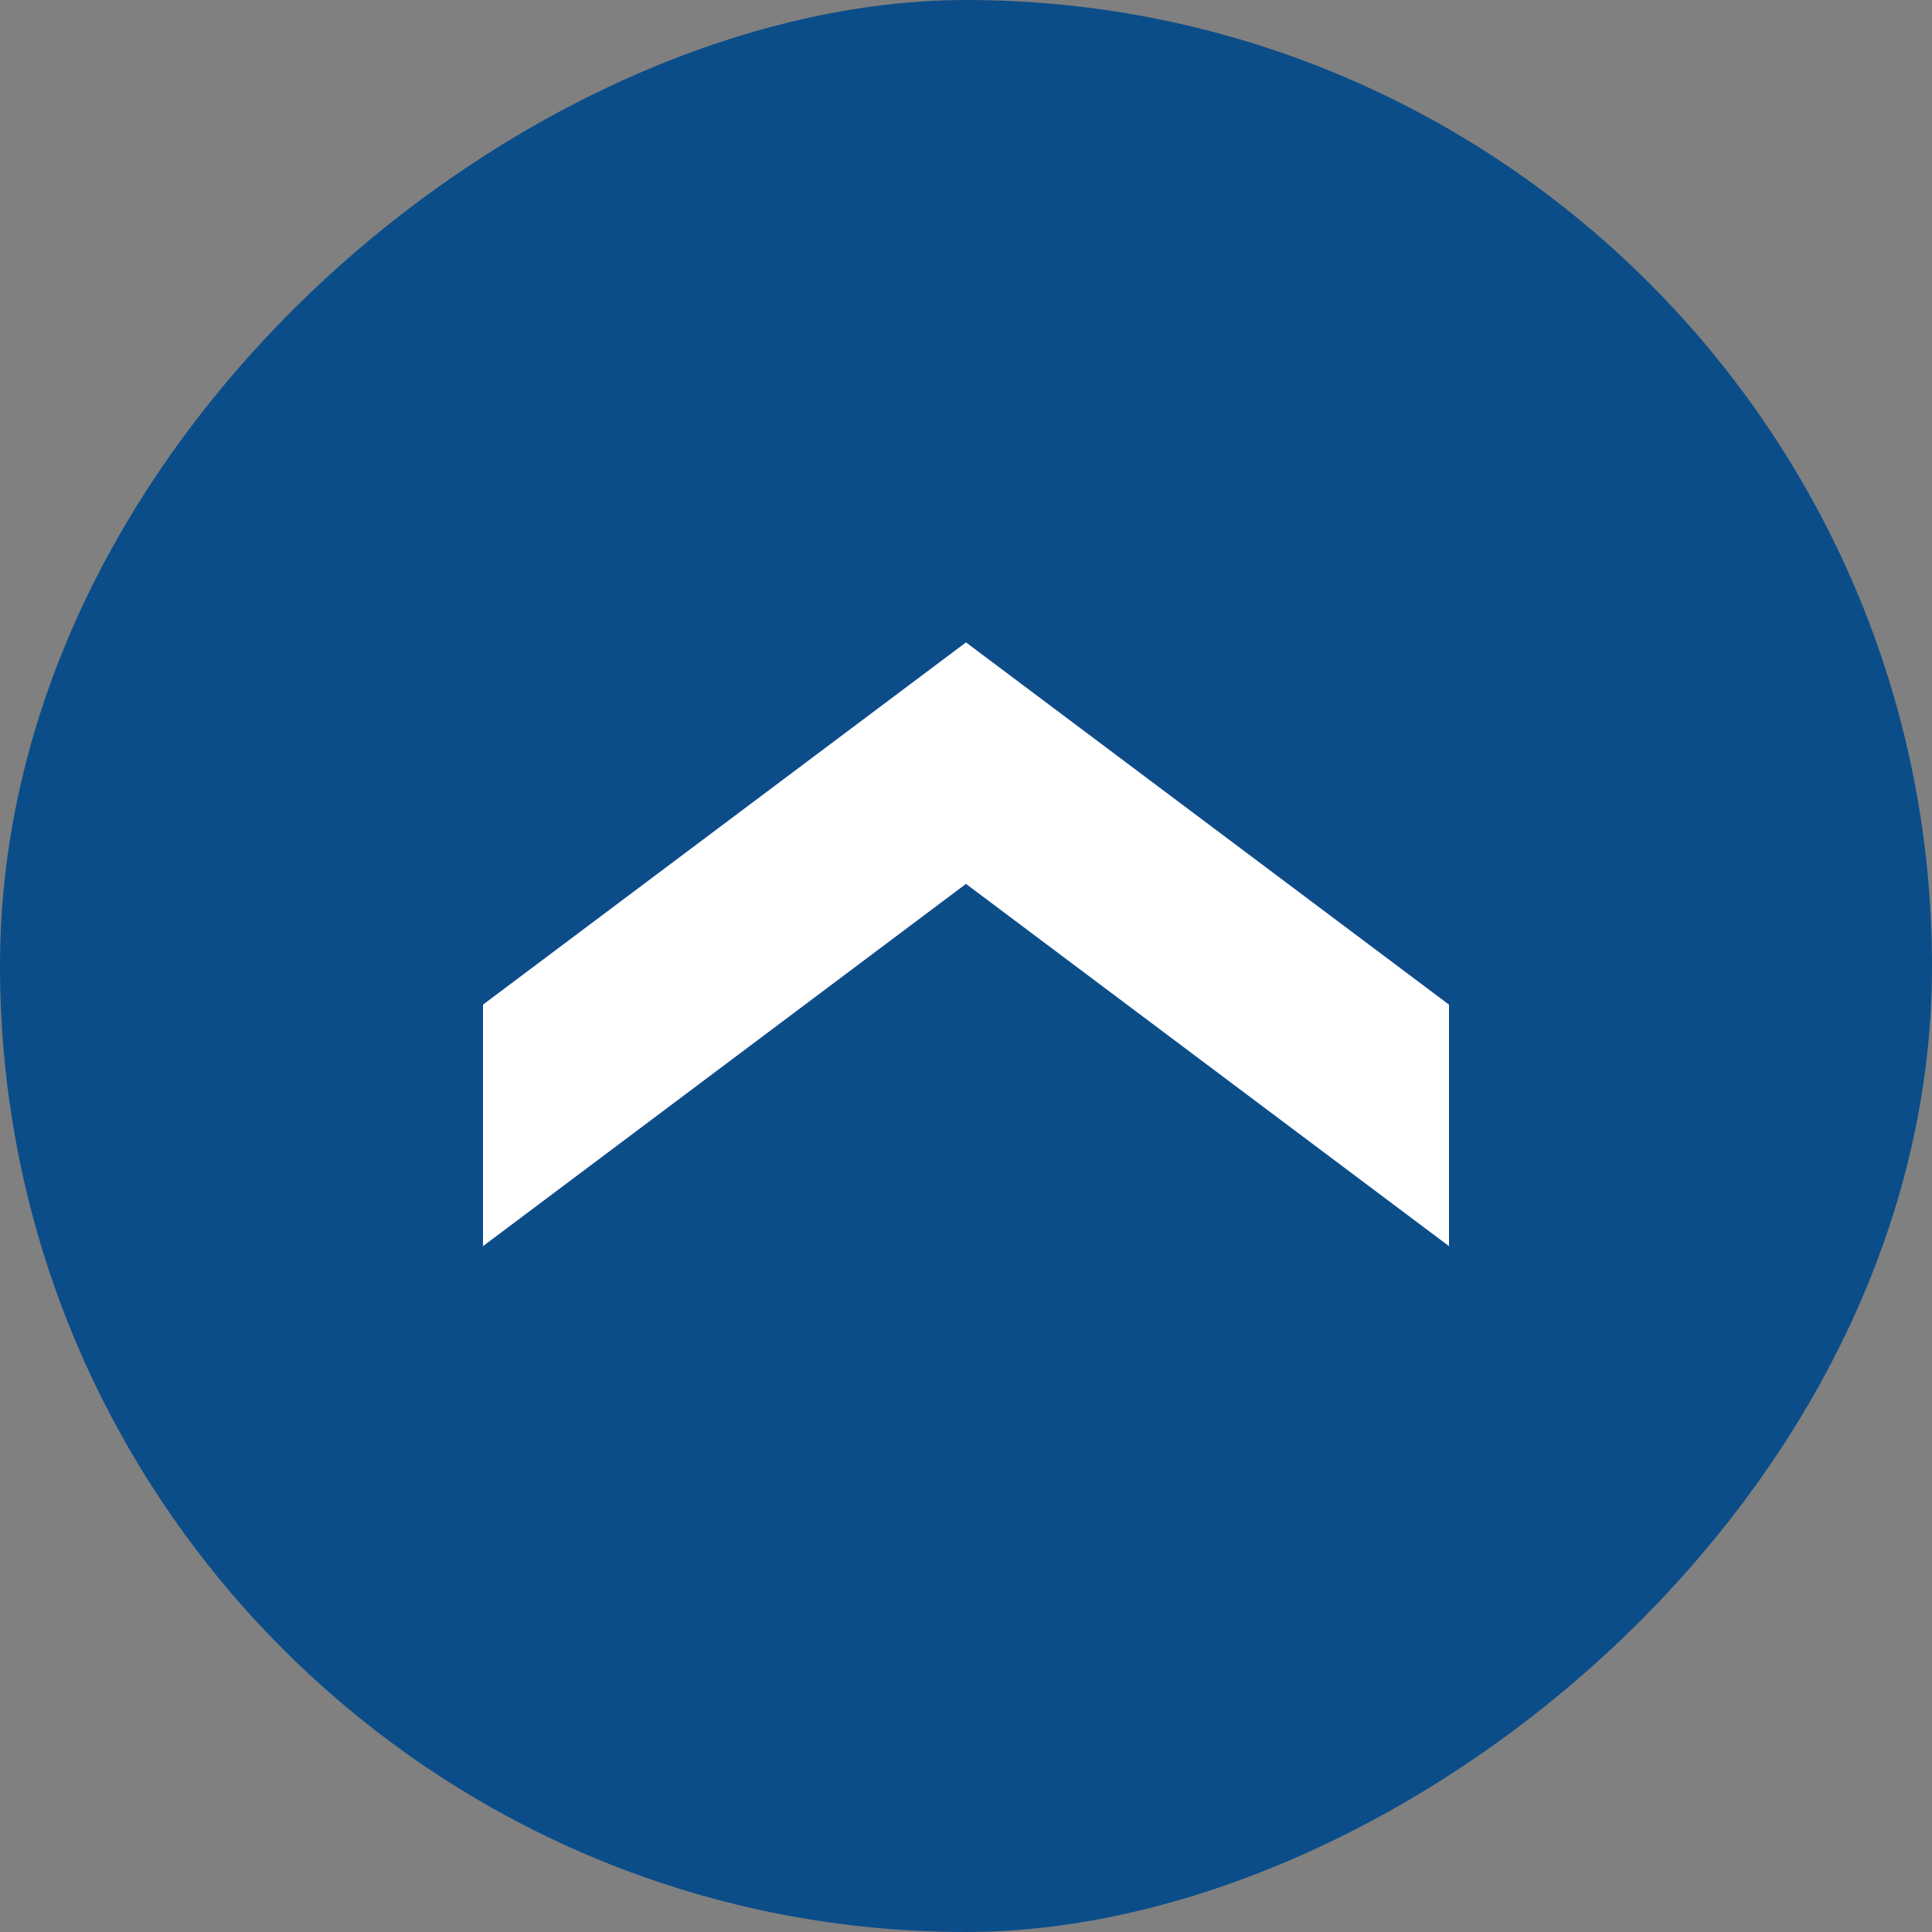
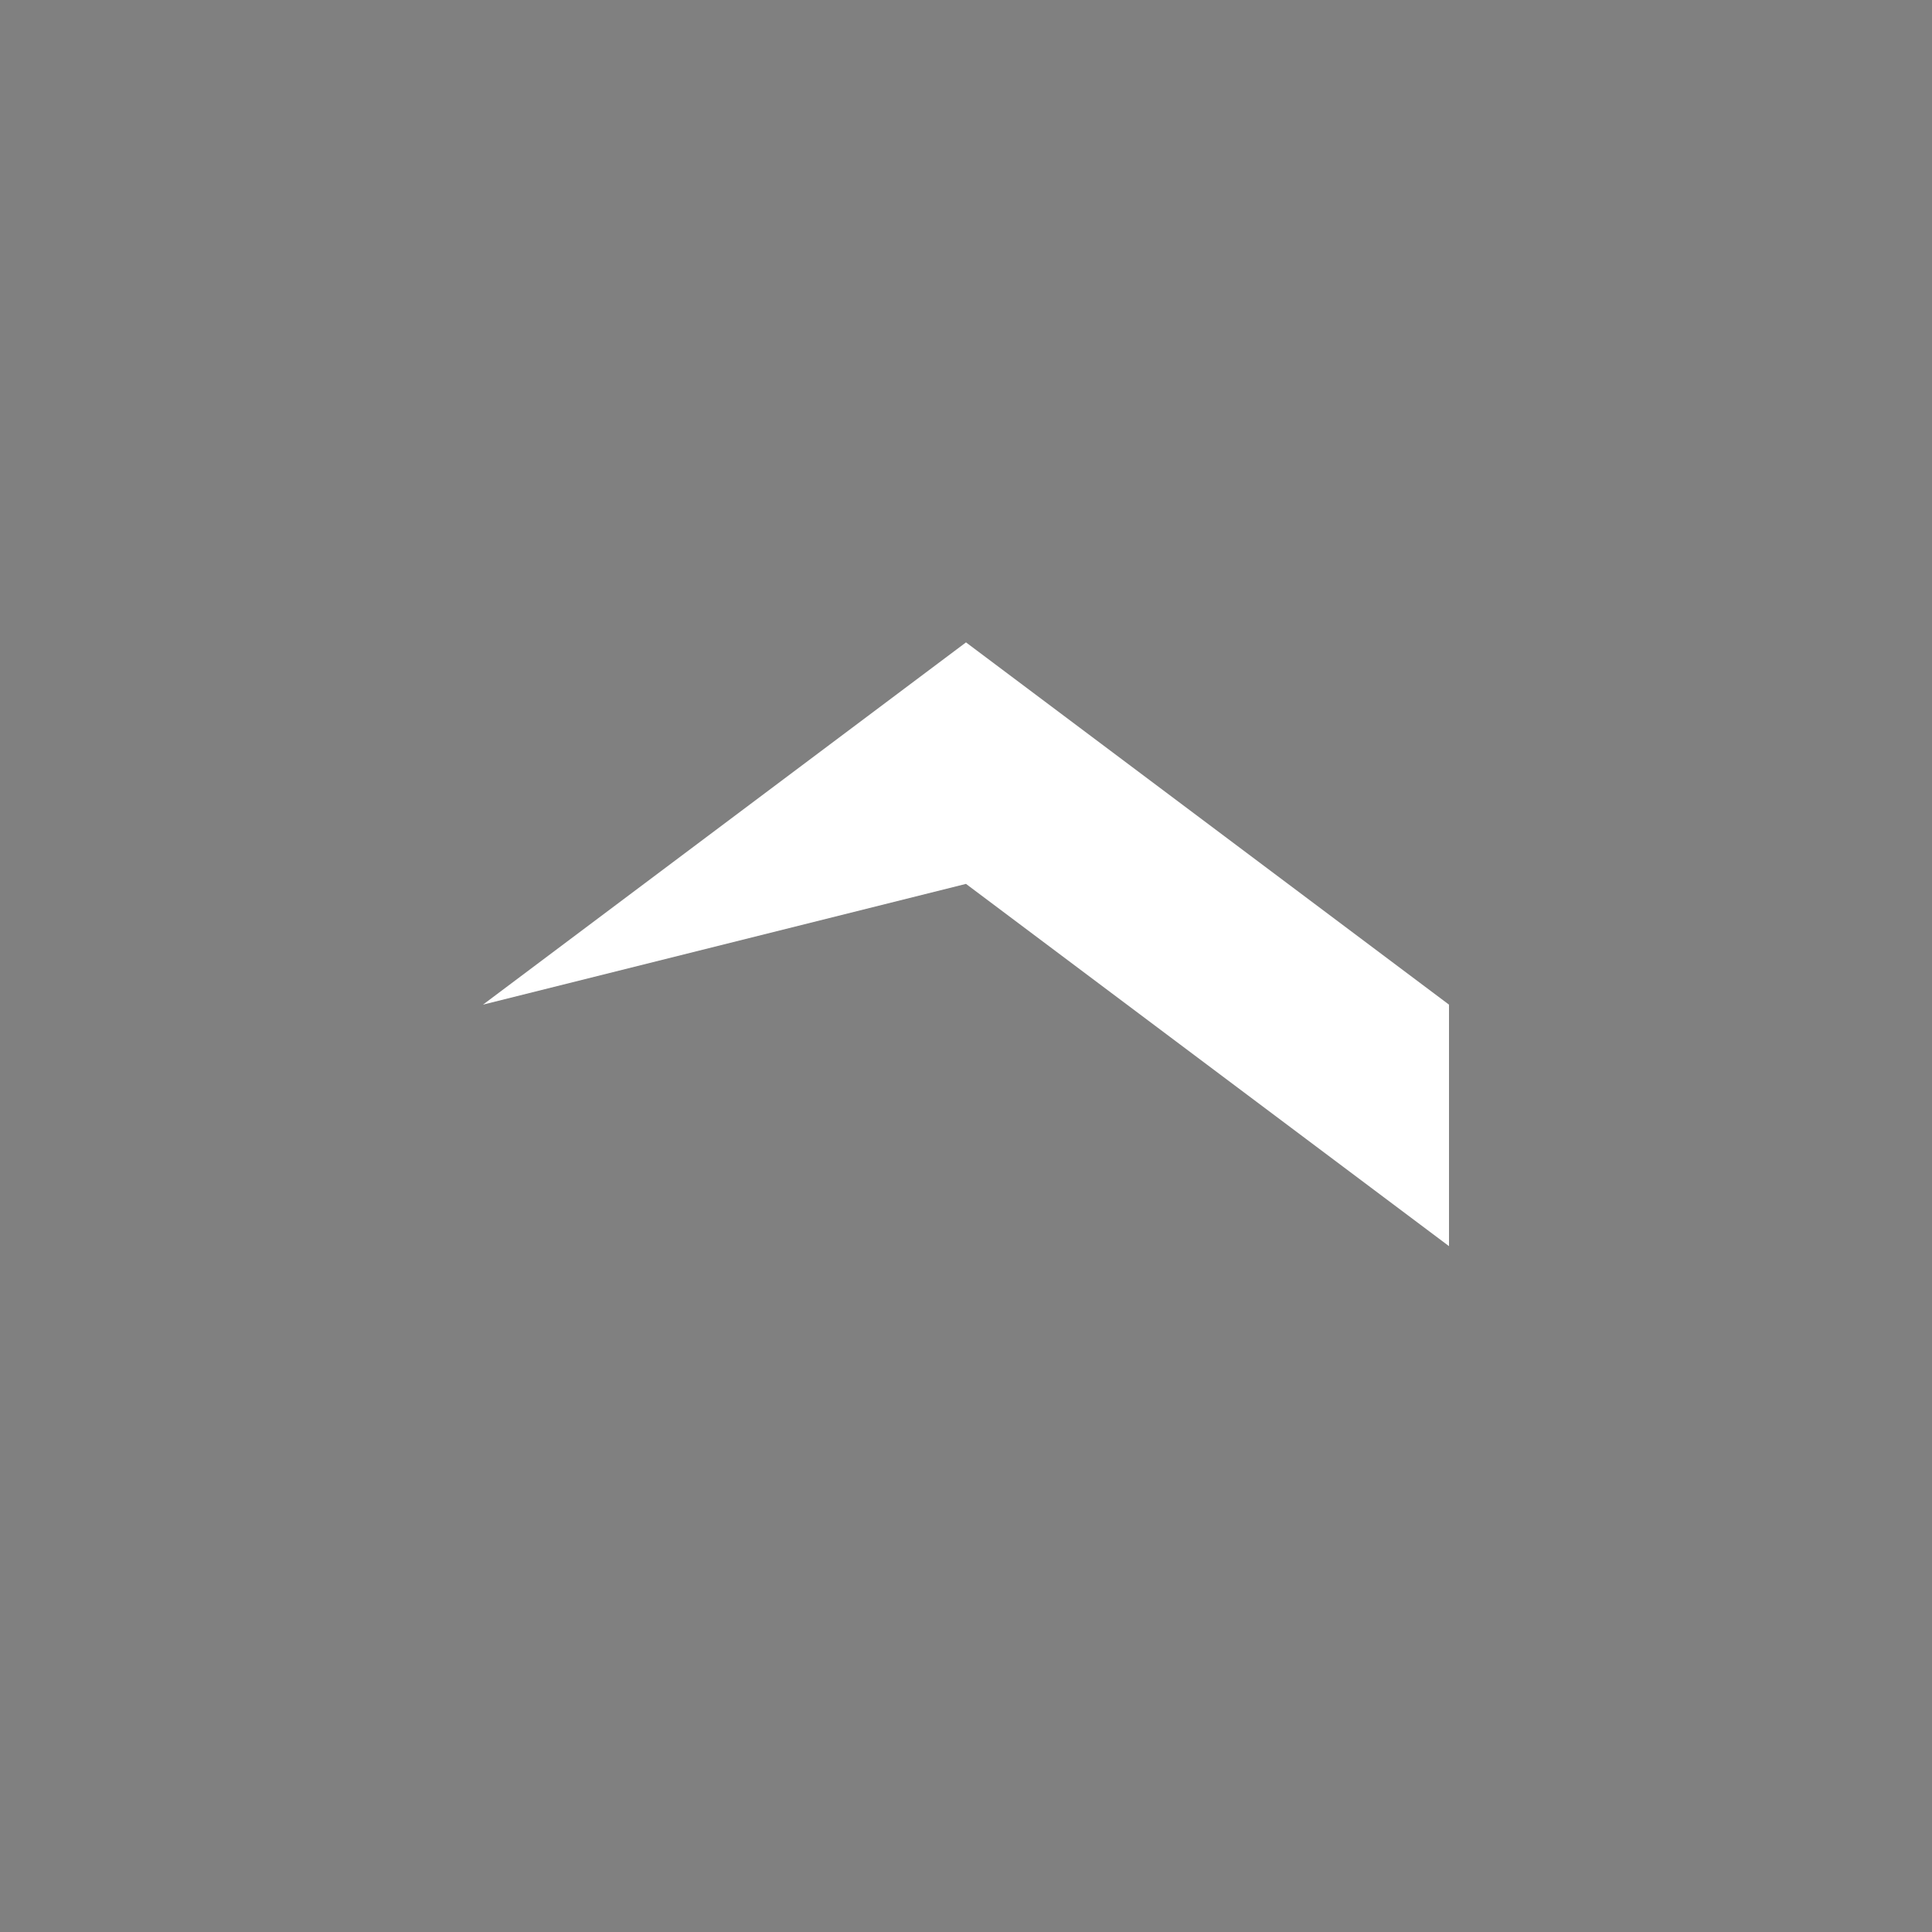
<svg xmlns="http://www.w3.org/2000/svg" width="40" height="40" viewBox="0 0 40 40" fill="none">
  <rect x="0" y="0" width="40" height="40" fill="#808080" stroke="none" />
-   <rect y="40" width="40" height="40" rx="20" transform="rotate(-90 0 40)" fill="#0B4D89" />
-   <path d="M10 20.8L10 25.8L20 18.3L30 25.8L30 20.8L20 13.3L10 20.8Z" fill="white" />
+   <path d="M10 20.8L20 18.3L30 25.8L30 20.8L20 13.3L10 20.8Z" fill="white" />
</svg>